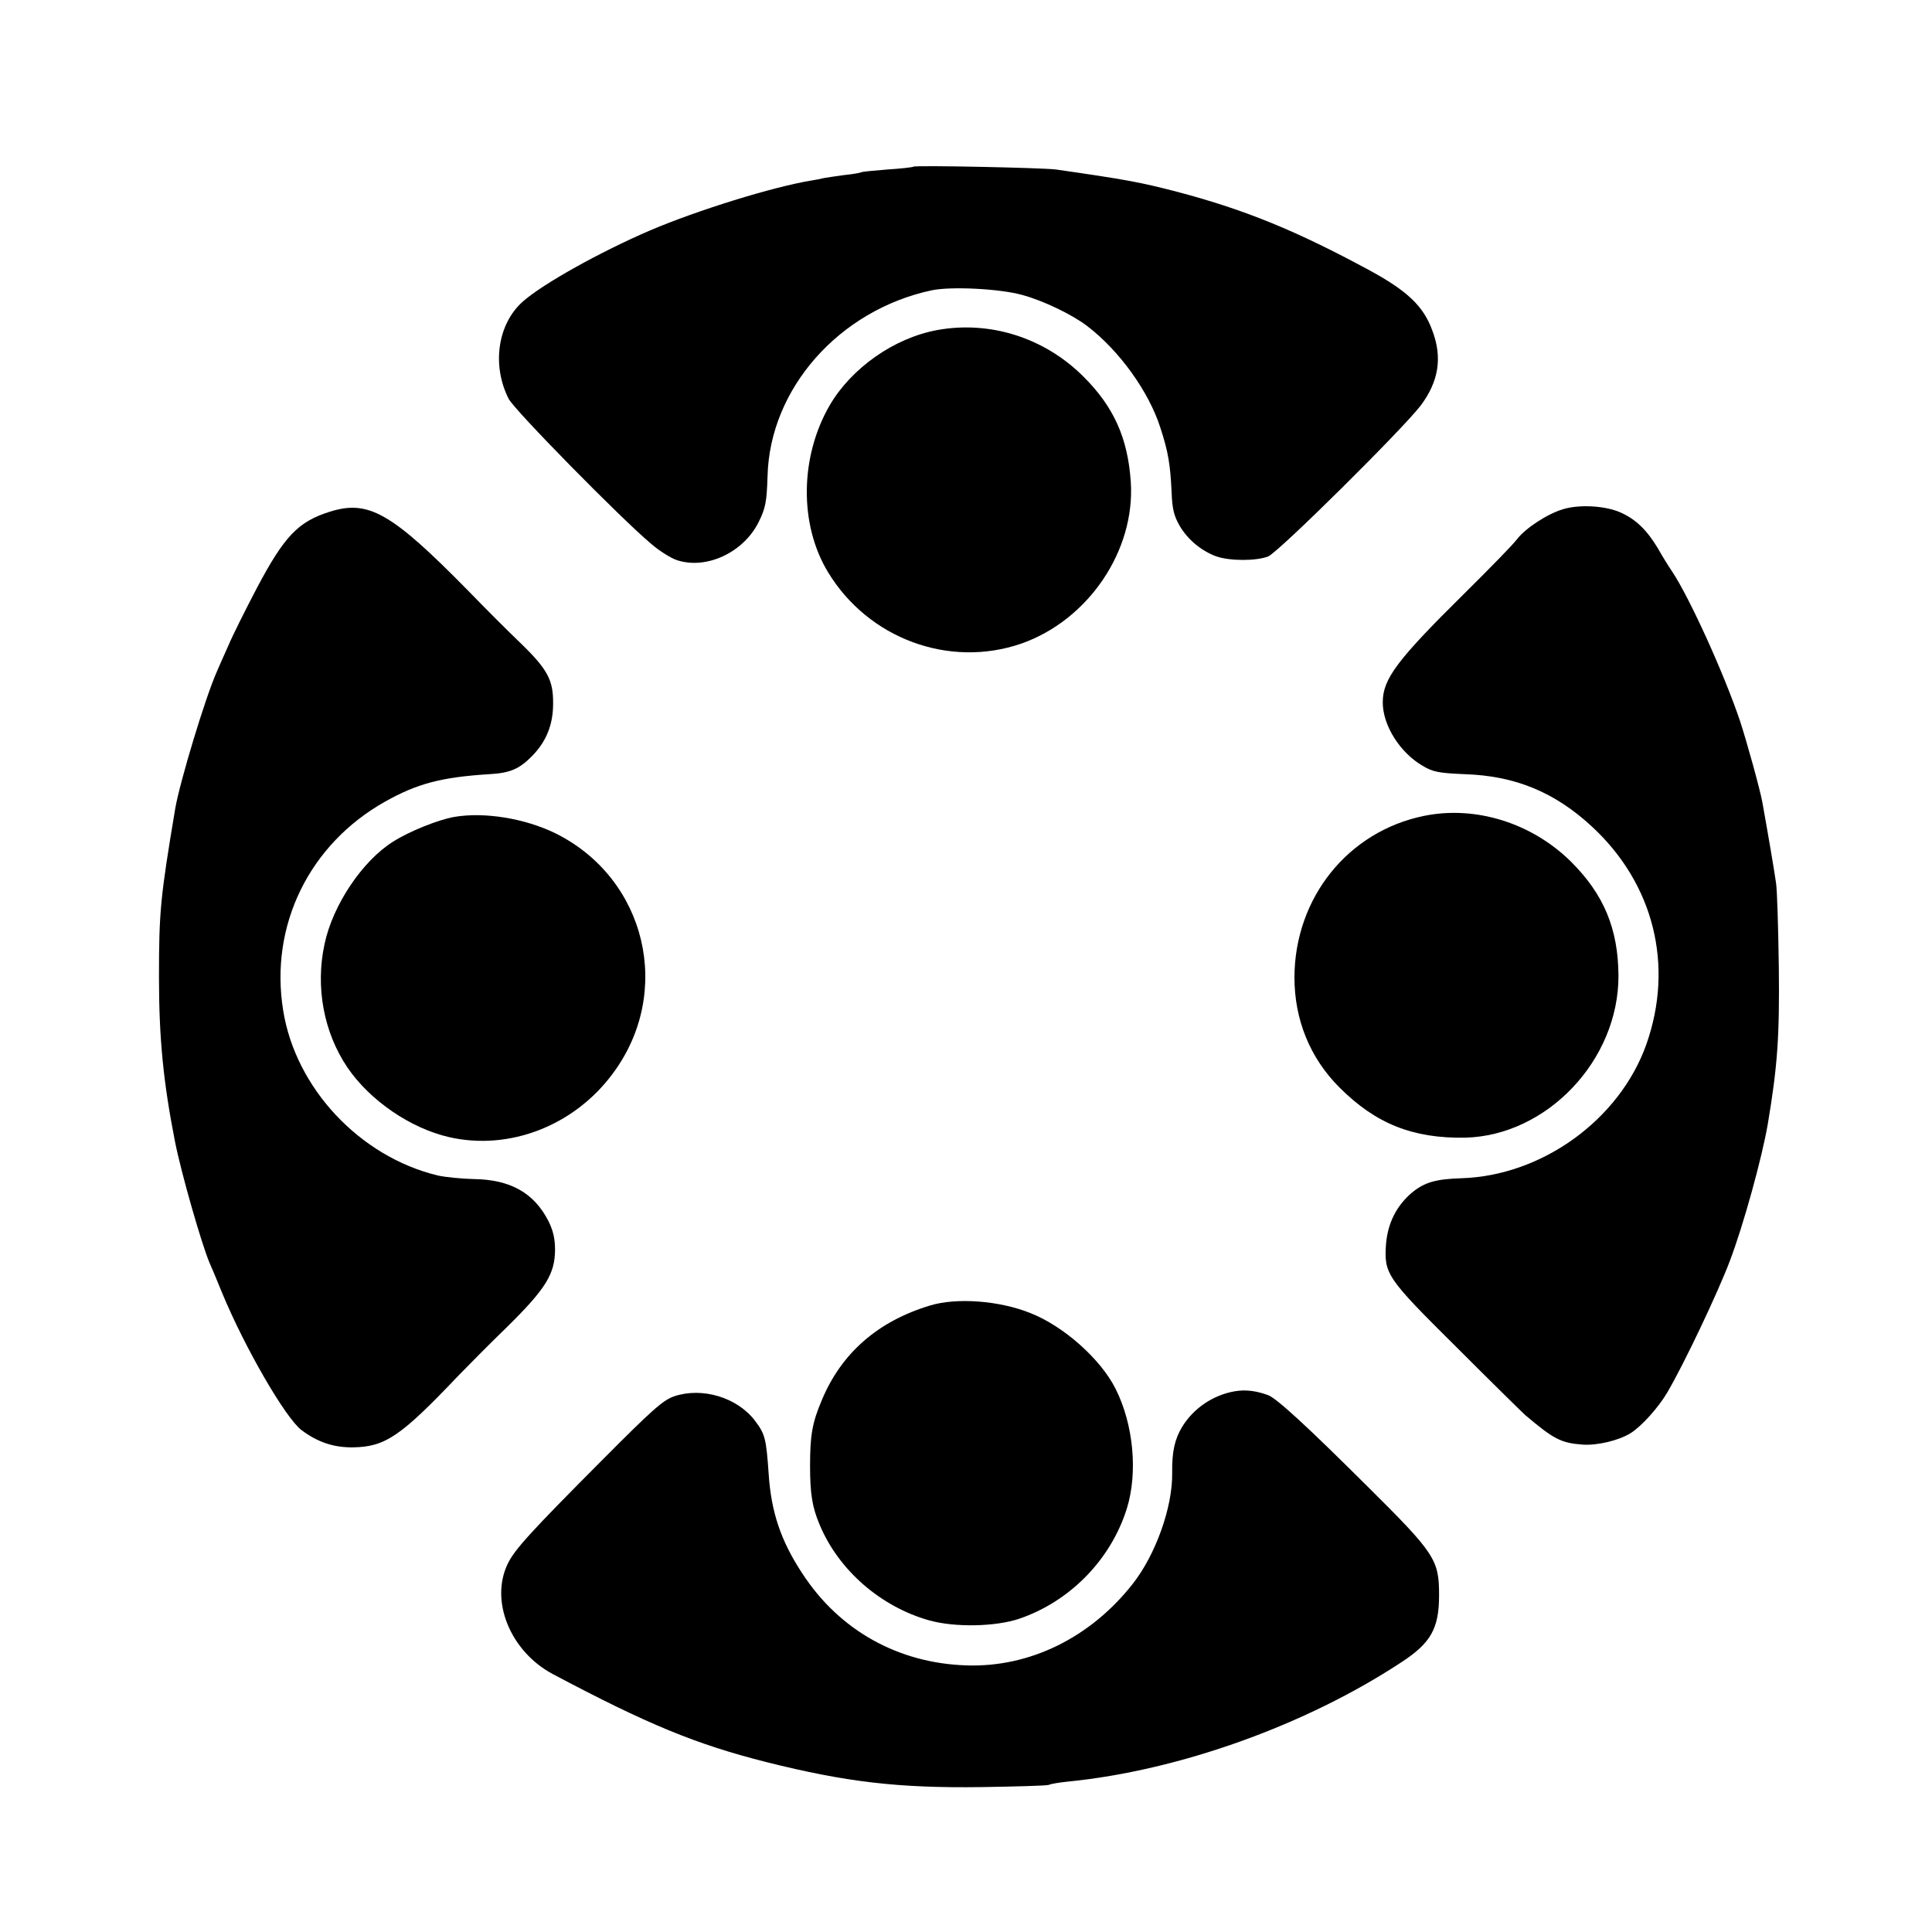
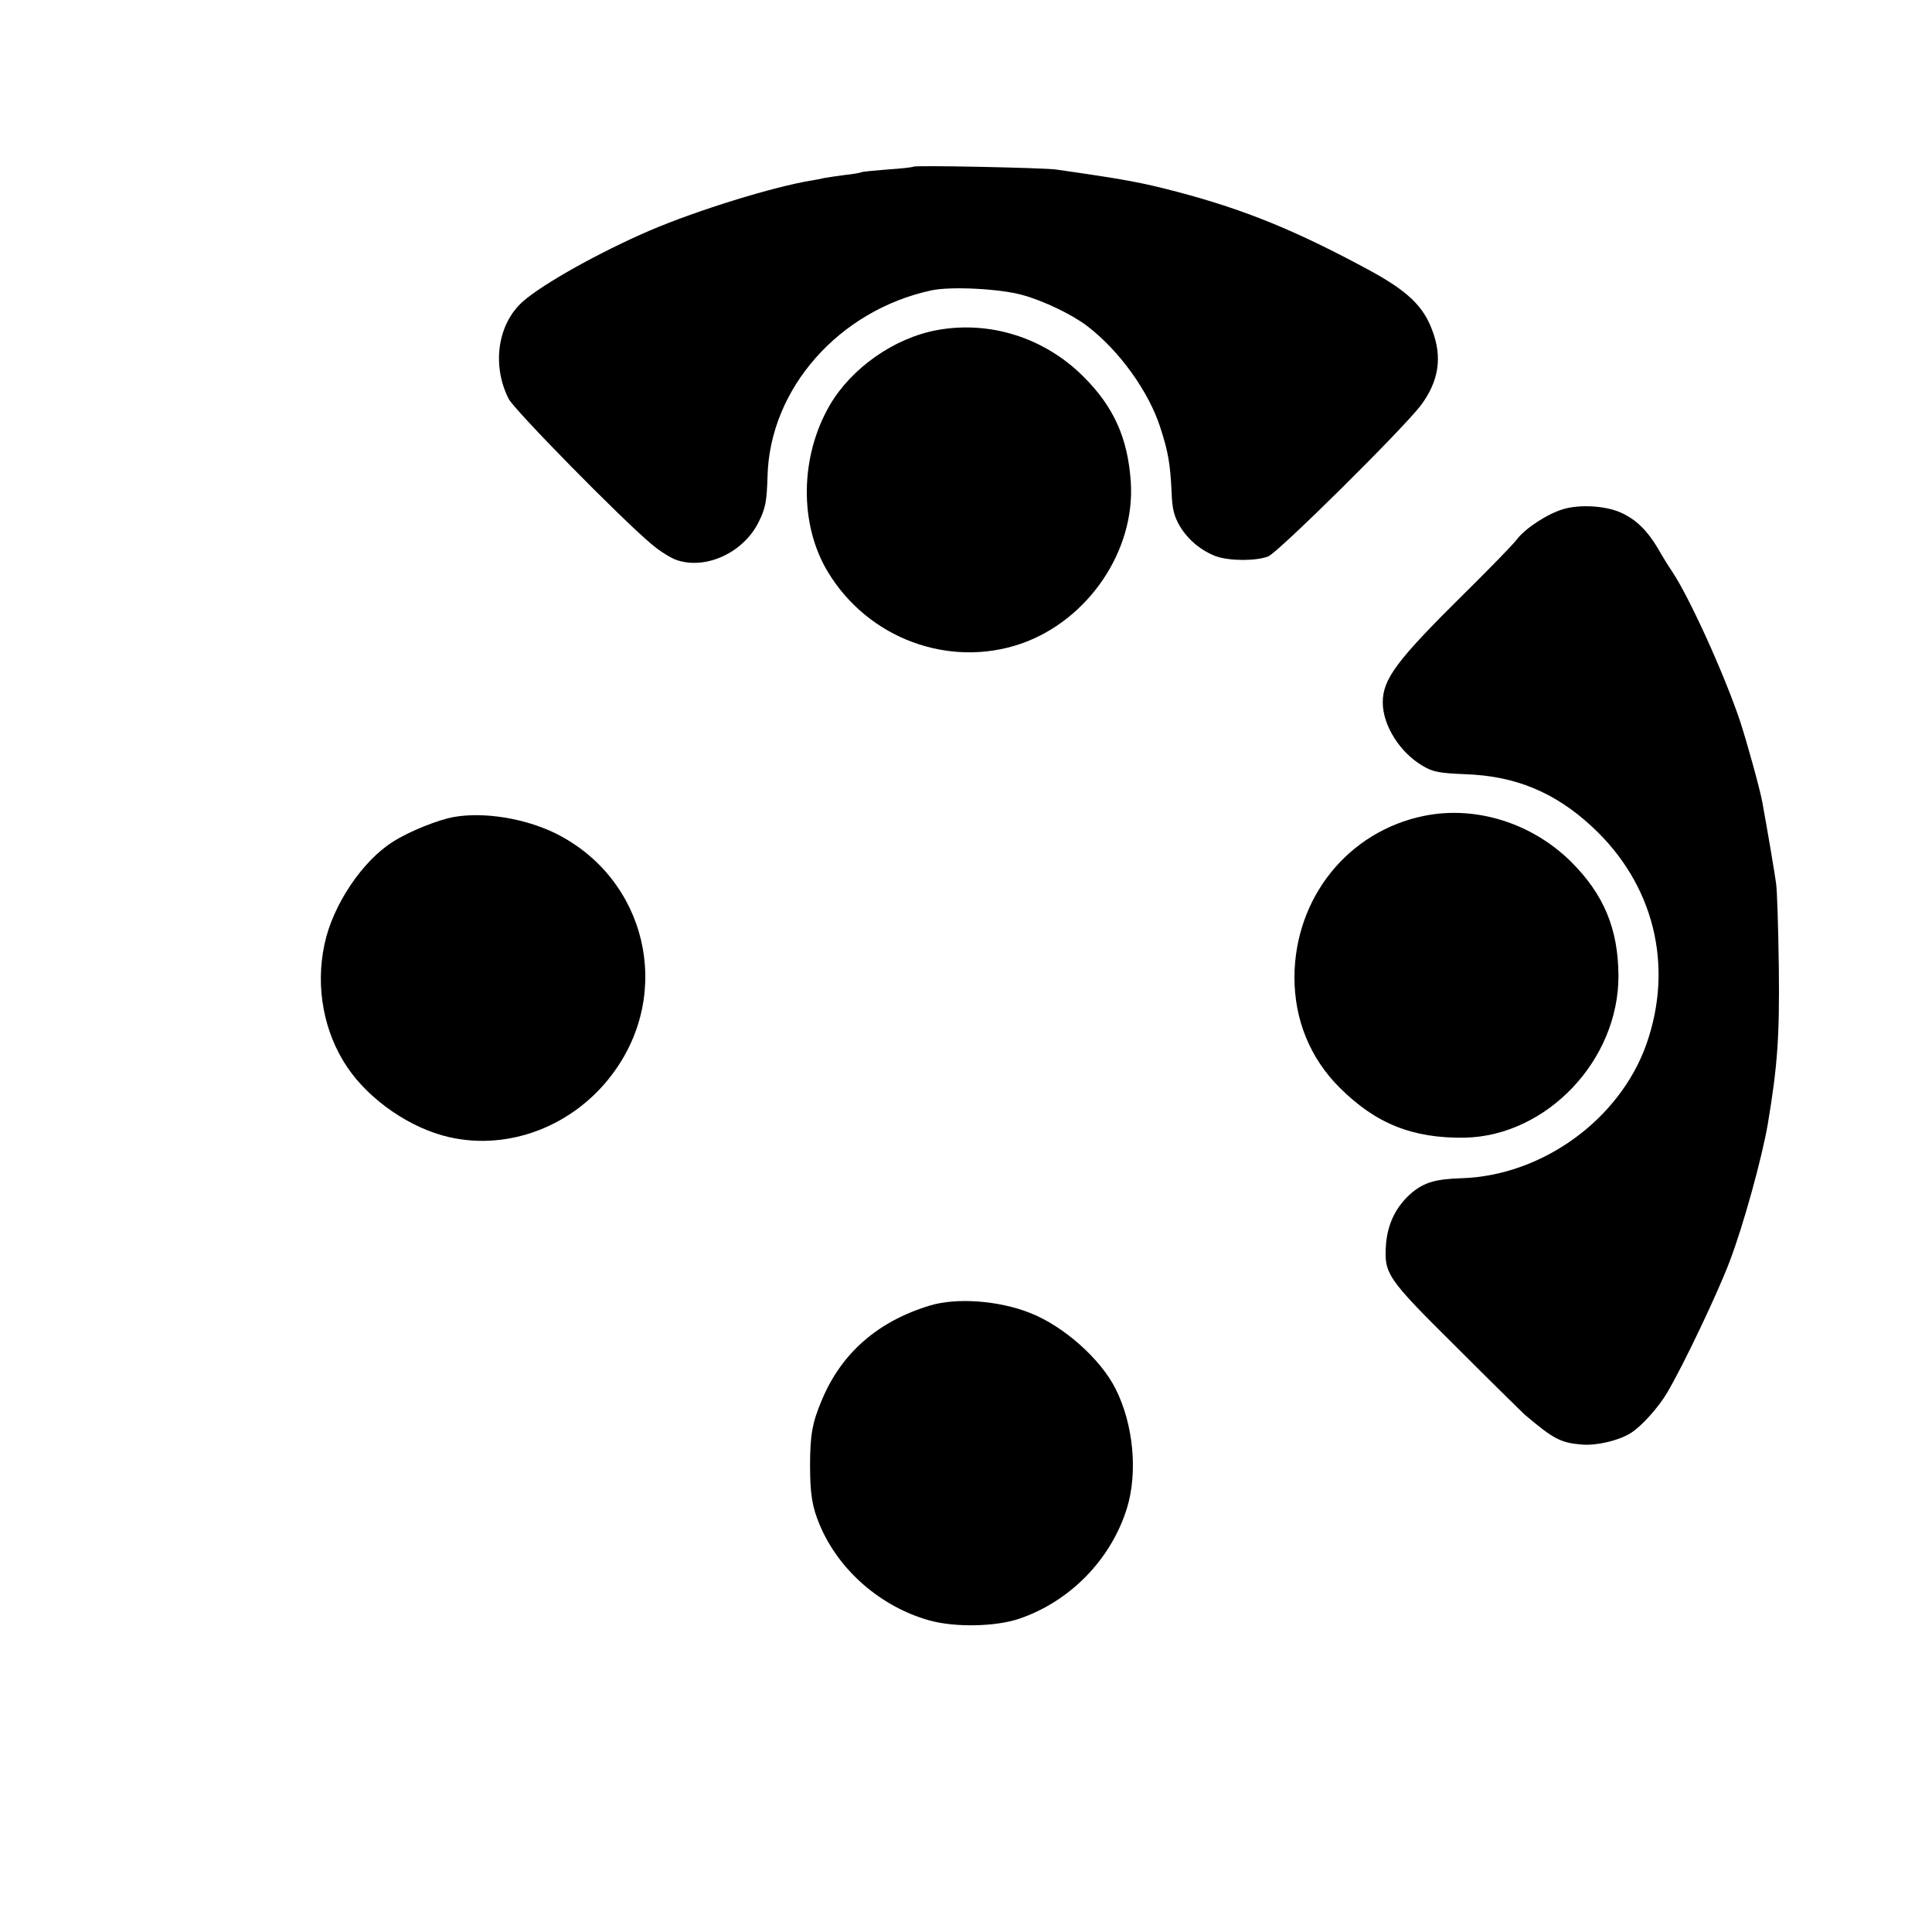
<svg xmlns="http://www.w3.org/2000/svg" version="1.0" width="700pt" height="700pt" viewBox="0 0 700 700" preserveAspectRatio="xMidYMid meet">
  <g transform="translate(0,700) scale(0.1,-0.1)" fill="#000000" stroke="none">
    <path d="M3309 6396 c-2 -2 -44 -7 -93 -10 -49 -4 -92 -8 -95 -10 -3 -2 -30 -7 -60 -10 -30 -4 -64 -9 -75 -11 -12 -3 -32 -7 -46 -9 -140 -23 -414 -108 -585 -181 -179 -77 -386 -192 -460 -257 -92 -81 -114 -231 -52 -353 19 -39 409 -436 517 -526 30 -26 72 -52 94 -59 106 -34 239 28 294 137 26 52 30 75 33 168 8 317 259 601 594 673 70 15 249 6 330 -17 77 -21 182 -72 235 -113 115 -88 222 -236 264 -367 29 -89 36 -132 41 -235 2 -60 9 -86 29 -121 30 -51 79 -91 133 -111 50 -17 145 -17 188 0 38 16 484 458 552 546 66 88 80 175 42 274 -32 87 -90 142 -226 216 -264 143 -449 219 -694 284 -138 36 -187 45 -444 82 -47 6 -510 16 -516 10z" />
    <path d="M3395 5804 c-156 -29 -309 -137 -388 -271 -109 -187 -112 -433 -7 -606 146 -241 439 -349 700 -259 243 85 414 337 397 587 -11 159 -62 272 -173 382 -141 140 -338 202 -529 167z" />
    <path d="M5663 5155 c-57 -17 -136 -69 -166 -108 -13 -18 -99 -106 -191 -197 -245 -242 -296 -310 -296 -395 0 -83 62 -182 145 -230 37 -22 58 -26 152 -30 183 -6 326 -65 461 -190 224 -207 298 -503 197 -789 -97 -273 -378 -476 -670 -485 -92 -3 -132 -14 -178 -51 -57 -48 -88 -110 -95 -185 -8 -111 0 -123 256 -377 125 -125 237 -235 248 -245 103 -87 129 -101 207 -107 55 -4 133 15 176 42 39 25 99 91 132 147 60 102 183 361 226 475 50 131 117 375 138 497 35 209 43 316 40 568 -2 143 -6 280 -10 305 -5 38 -31 190 -50 295 -9 48 -55 214 -80 291 -57 170 -184 450 -247 544 -13 19 -36 56 -51 83 -39 65 -79 105 -135 130 -56 25 -150 30 -209 12z" />
-     <path d="M1195 5146 c-115 -36 -165 -89 -264 -276 -42 -80 -89 -174 -104 -210 -16 -36 -35 -78 -42 -95 -42 -95 -133 -397 -150 -494 -54 -322 -59 -375 -59 -611 0 -223 16 -382 58 -596 23 -116 96 -370 125 -439 5 -11 26 -60 46 -110 82 -198 230 -454 288 -497 59 -44 117 -63 187 -62 116 2 172 40 381 260 31 32 111 113 178 178 139 137 172 191 172 279 0 39 -7 69 -24 103 -52 102 -138 150 -269 152 -46 1 -105 7 -132 13 -282 68 -515 316 -560 598 -50 308 95 603 370 757 116 65 203 88 376 99 76 4 110 19 156 66 51 52 76 113 76 189 1 86 -20 125 -118 220 -43 41 -128 126 -189 189 -279 284 -362 331 -502 287z" />
    <path d="M5160 4044 c-276 -56 -469 -297 -470 -585 0 -153 56 -292 163 -399 132 -132 266 -185 455 -182 297 7 557 281 556 587 -1 170 -53 294 -171 412 -142 141 -346 205 -533 167z" />
    <path d="M1645 4040 c-57 -10 -162 -52 -220 -89 -111 -69 -219 -229 -249 -371 -34 -156 -3 -321 83 -448 81 -119 228 -220 368 -252 218 -50 453 41 593 230 220 295 122 706 -206 870 -112 55 -259 79 -369 60z" />
    <path d="M3370 2270 c-189 -57 -321 -172 -392 -342 -35 -82 -43 -128 -43 -238 0 -104 8 -151 35 -215 69 -165 222 -297 397 -346 93 -26 240 -23 326 6 184 63 332 214 390 400 40 130 24 304 -41 433 -54 108 -189 228 -310 275 -113 45 -266 56 -362 27z" />
-     <path d="M4473 1959 c-79 -14 -149 -62 -190 -129 -27 -45 -37 -90 -36 -167 2 -123 -60 -297 -144 -403 -153 -194 -373 -302 -602 -294 -247 8 -460 127 -594 333 -78 118 -113 223 -122 361 -9 129 -13 144 -50 193 -64 84 -191 122 -292 88 -41 -14 -80 -49 -261 -231 -261 -262 -317 -324 -342 -375 -66 -135 9 -318 162 -400 343 -182 519 -255 777 -320 288 -72 476 -94 776 -90 127 2 237 5 245 8 8 4 40 9 70 12 403 40 863 205 1210 434 105 69 134 122 134 241 0 129 -14 151 -260 395 -221 220 -327 317 -359 330 -44 16 -82 21 -122 14z" />
  </g>
</svg>